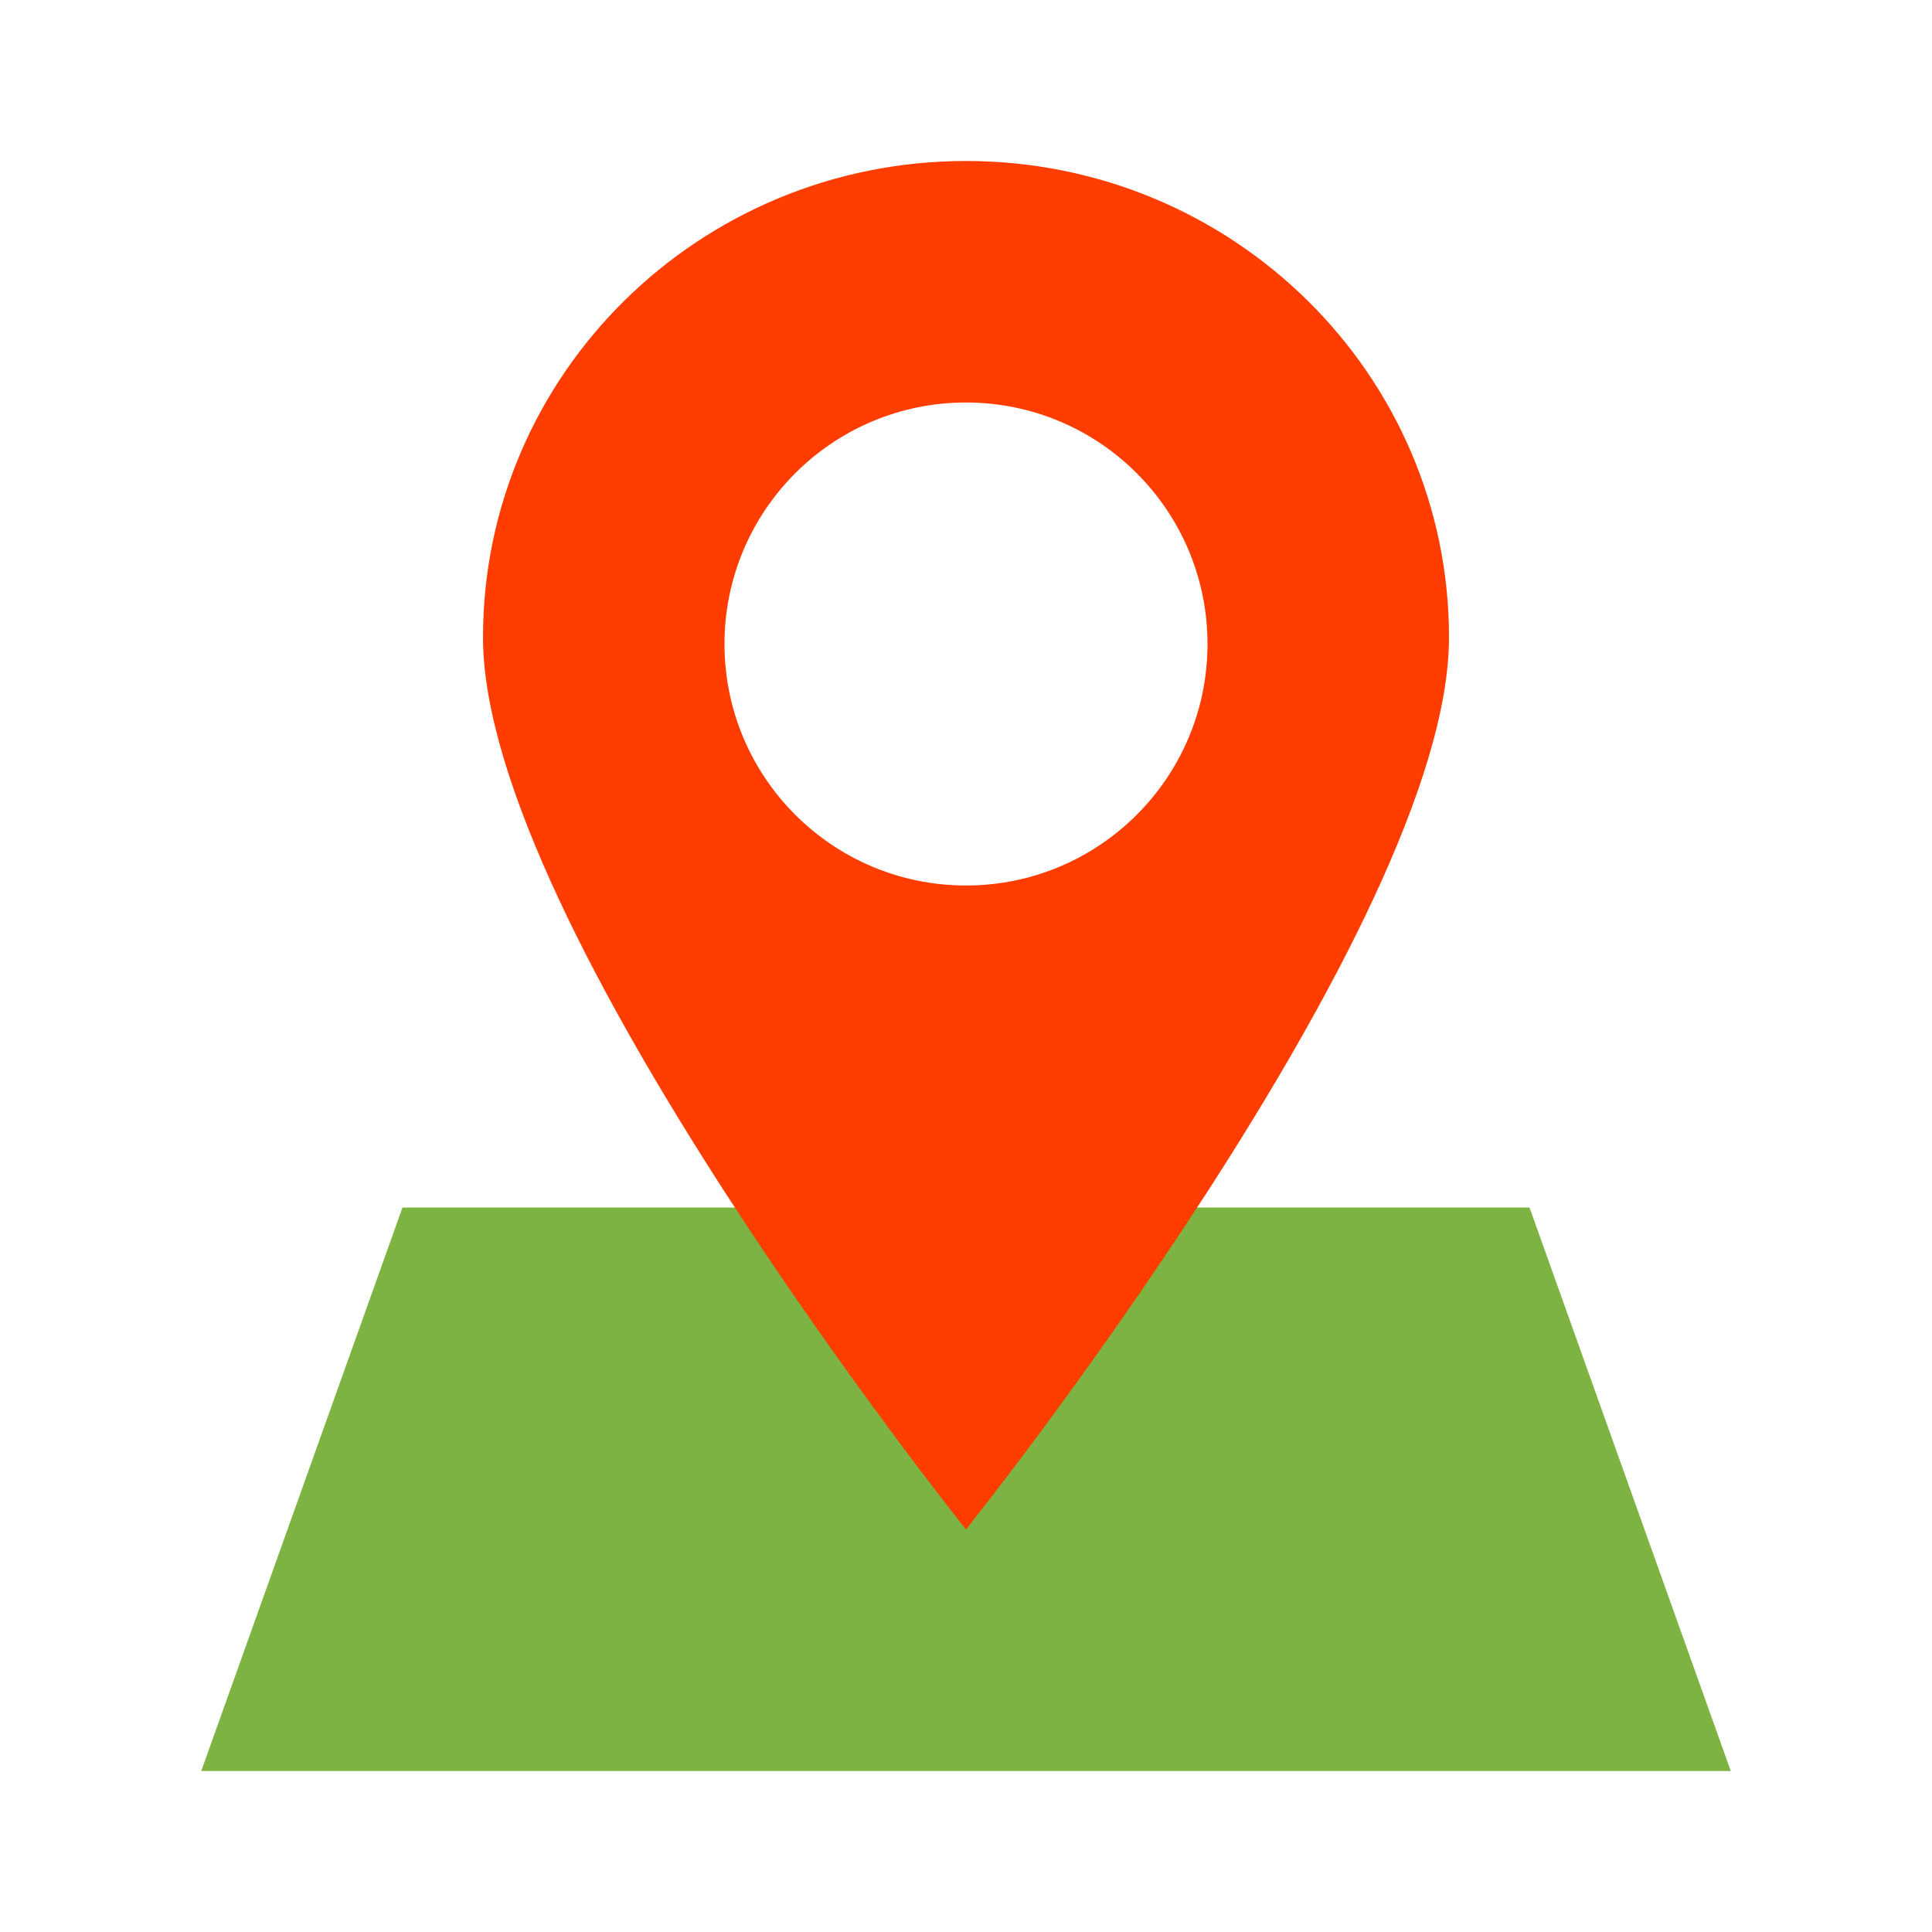
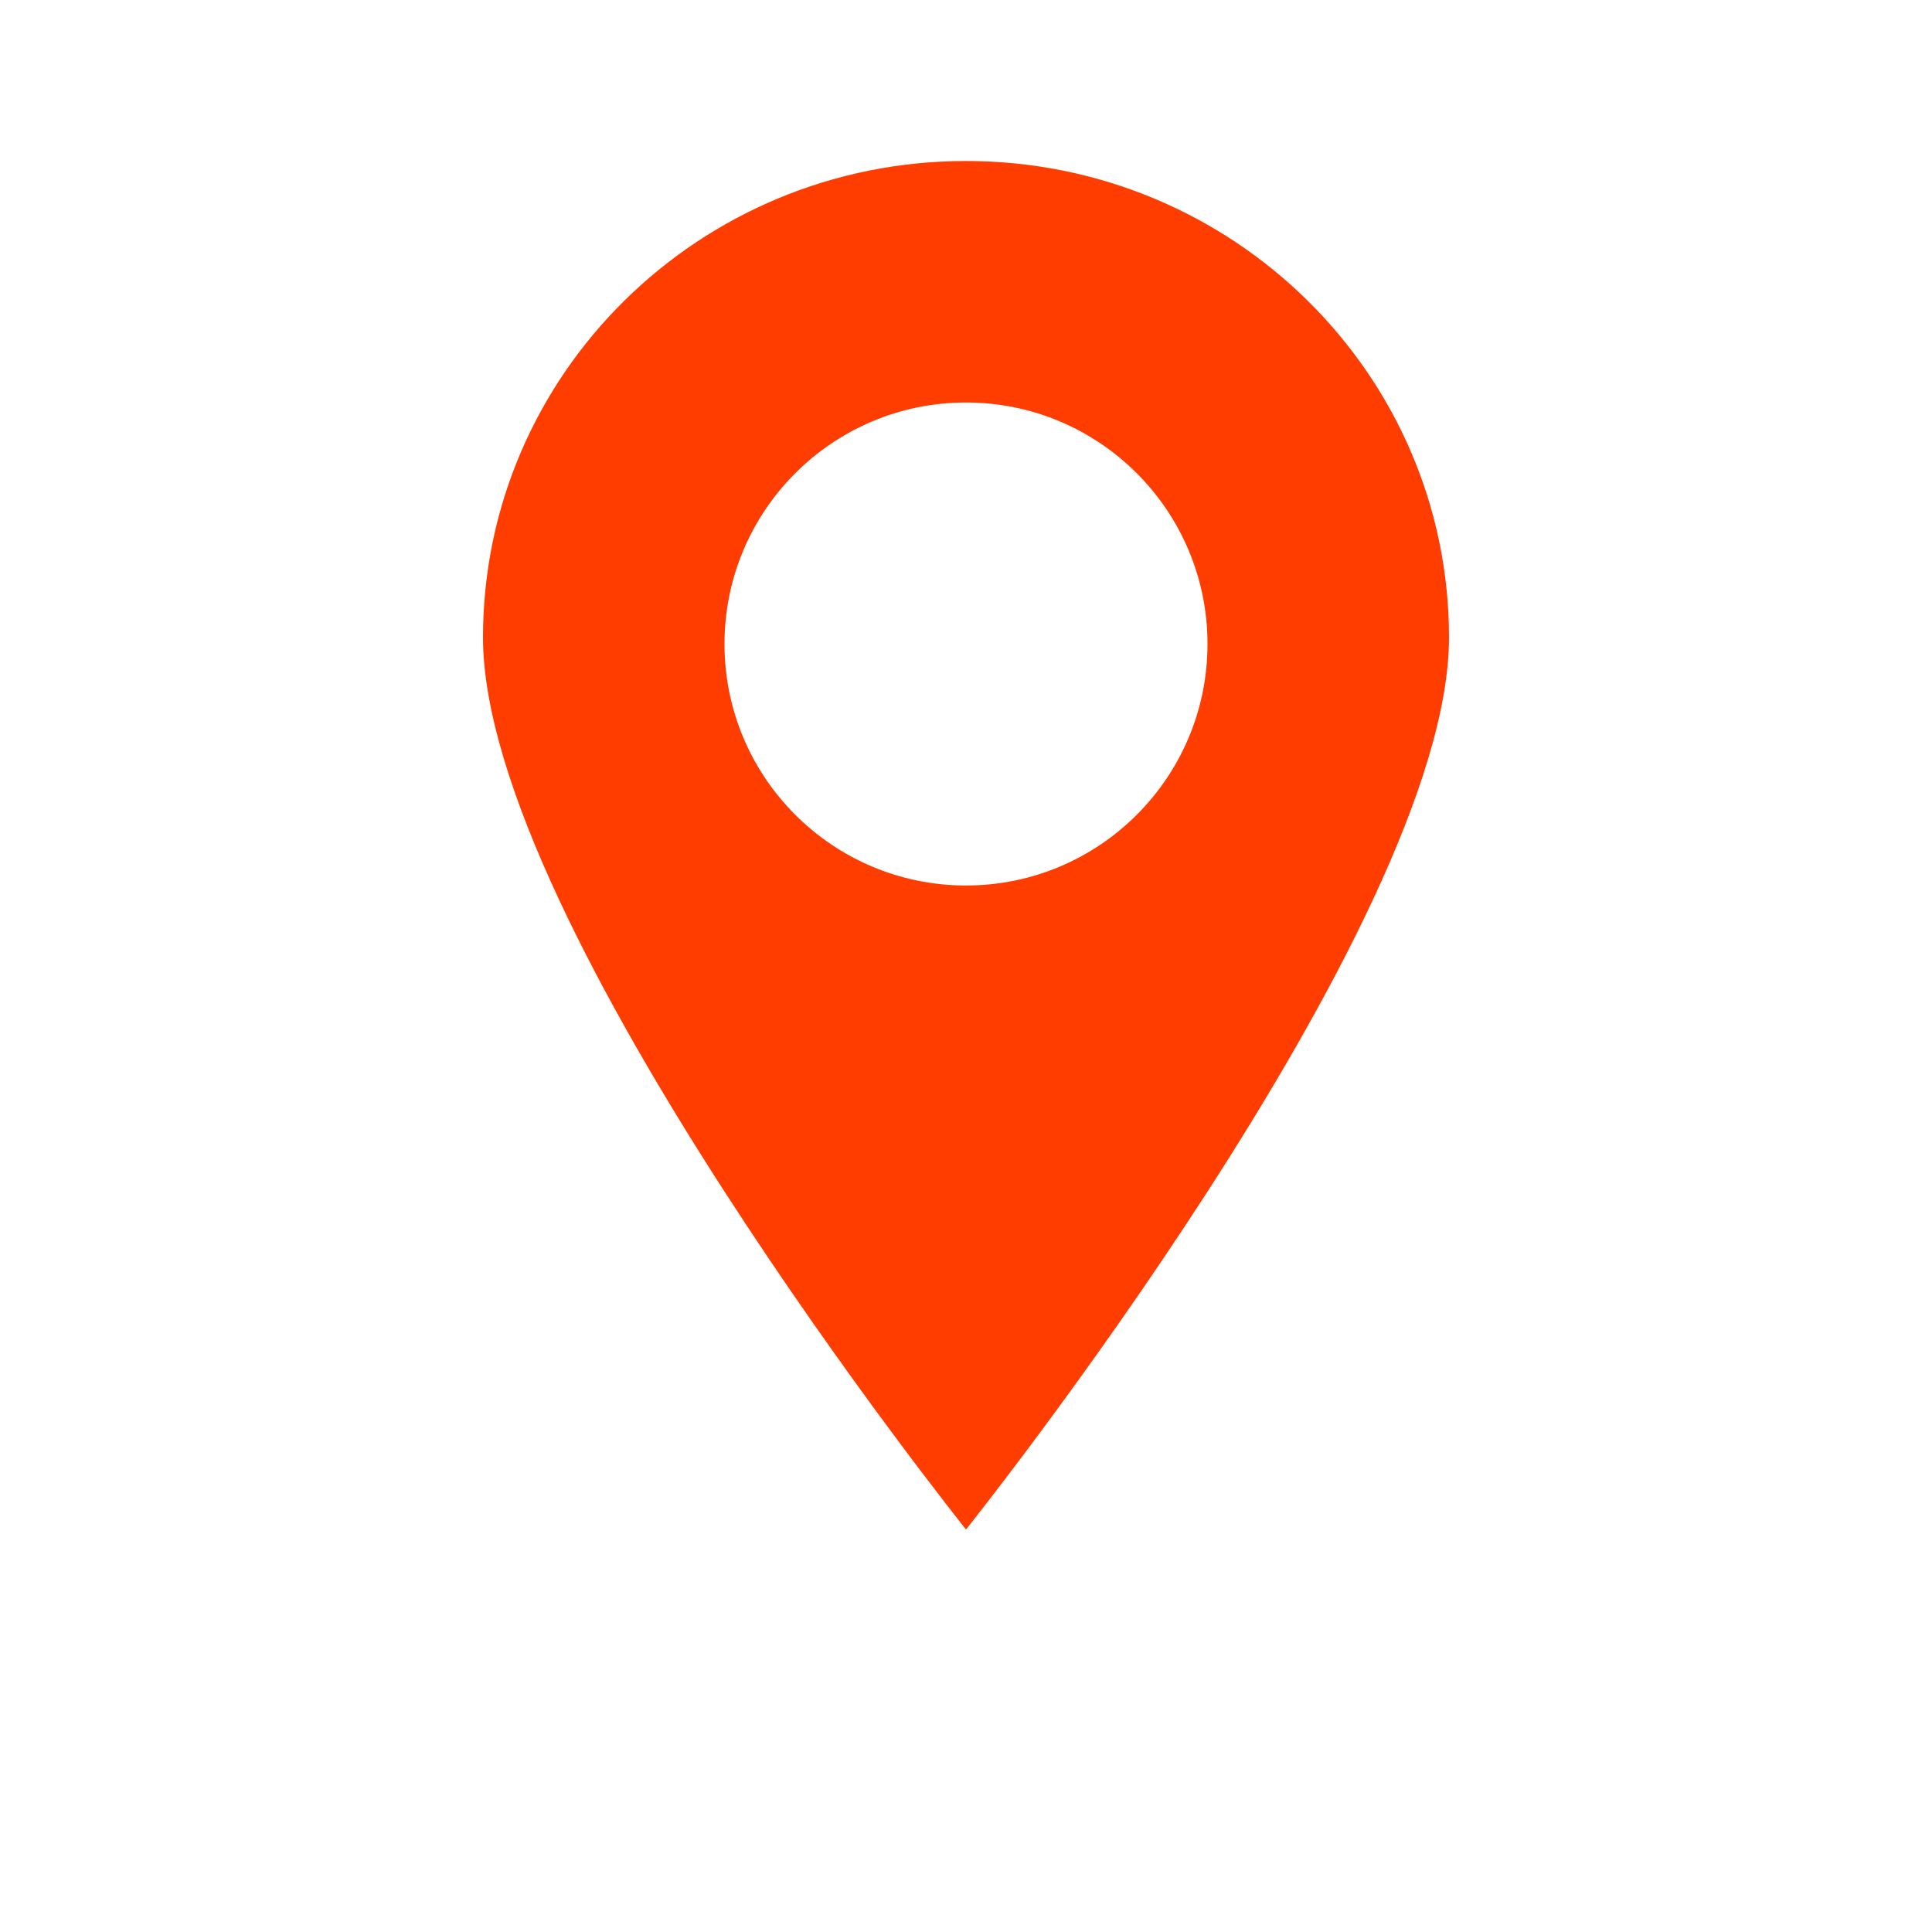
<svg xmlns="http://www.w3.org/2000/svg" viewBox="0 0 48 48" width="144px" height="144px">
-   <path fill="#7cb342" d="M38,30H10L5,44h38L38,30z" />
-   <path fill="#ff3d00" d="M24,4c-6.627,0-12,5.3-12,11.836C12,23,24,38,24,38s12-15,12-22.164C36,9.3,30.627,4,24,4z M24,22 c-3.314,0-6-2.687-6-6s2.687-6,6-6s6,2.687,6,6S27.314,22,24,22z" />
+   <path fill="#ff3d00" d="M24,4c-6.627,0-12,5.3-12,11.836C12,23,24,38,24,38s12-15,12-22.164C36,9.3,30.627,4,24,4M24,22 c-3.314,0-6-2.687-6-6s2.687-6,6-6s6,2.687,6,6S27.314,22,24,22z" />
</svg>